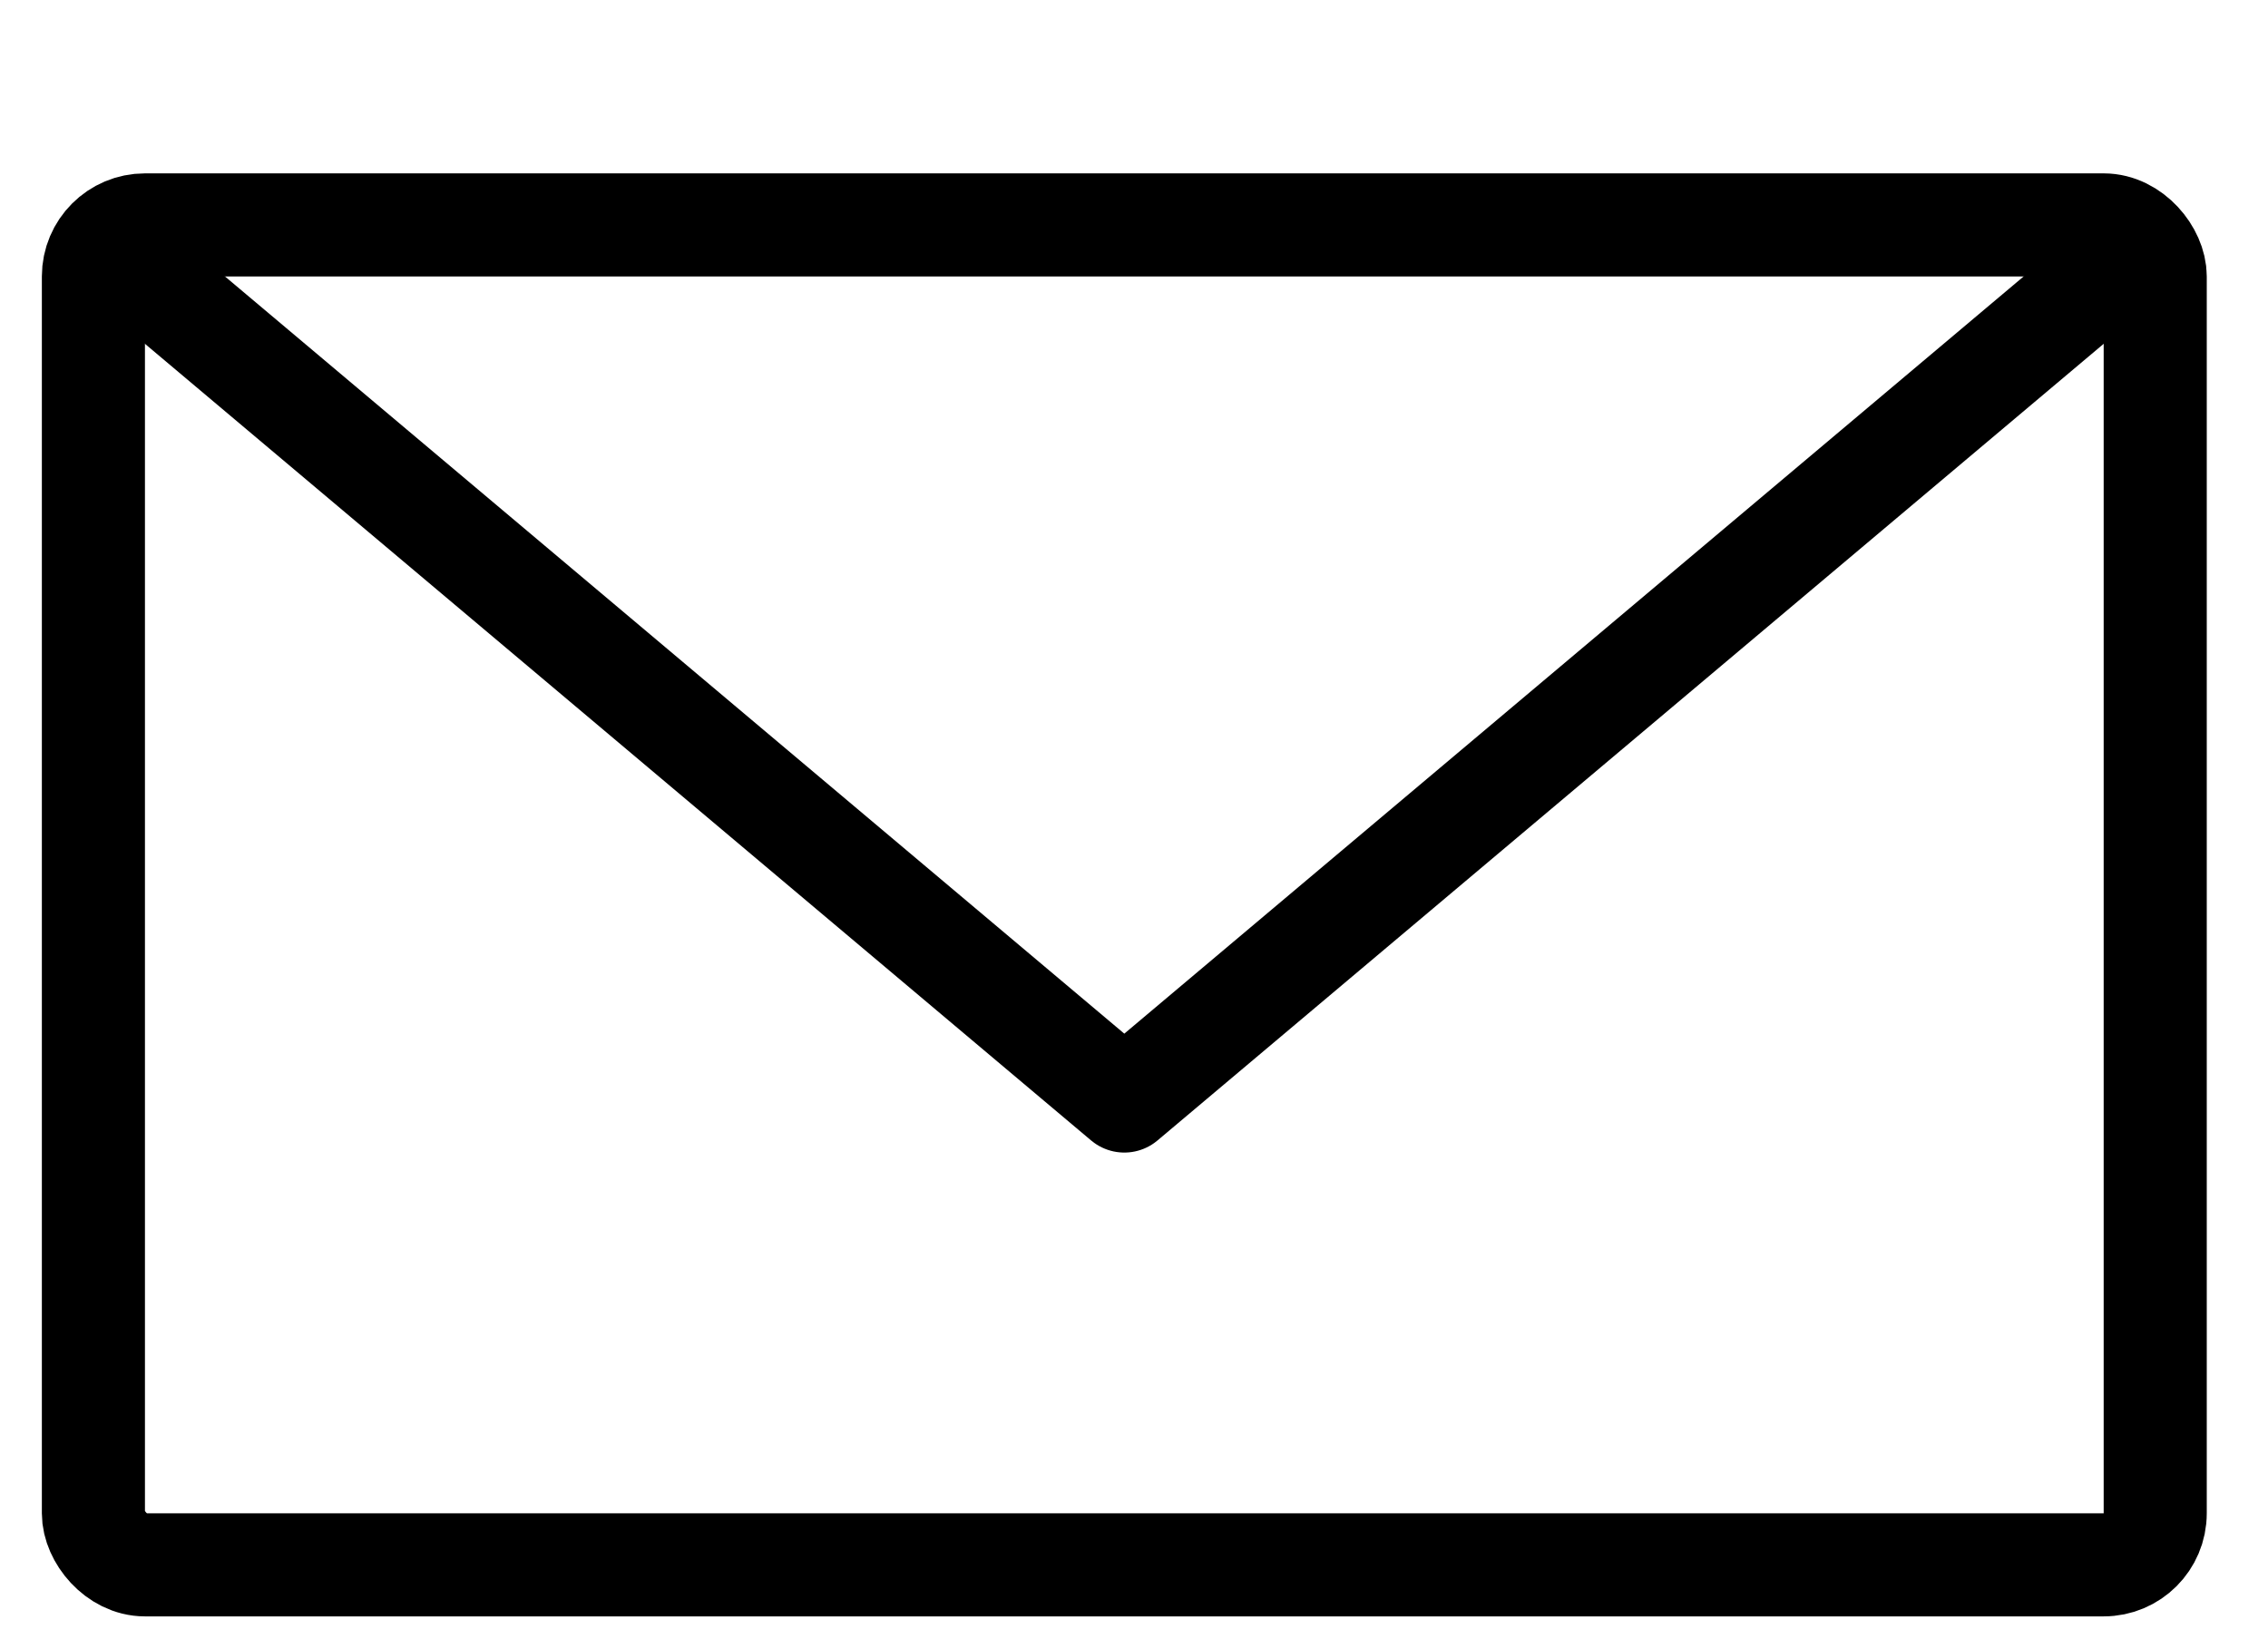
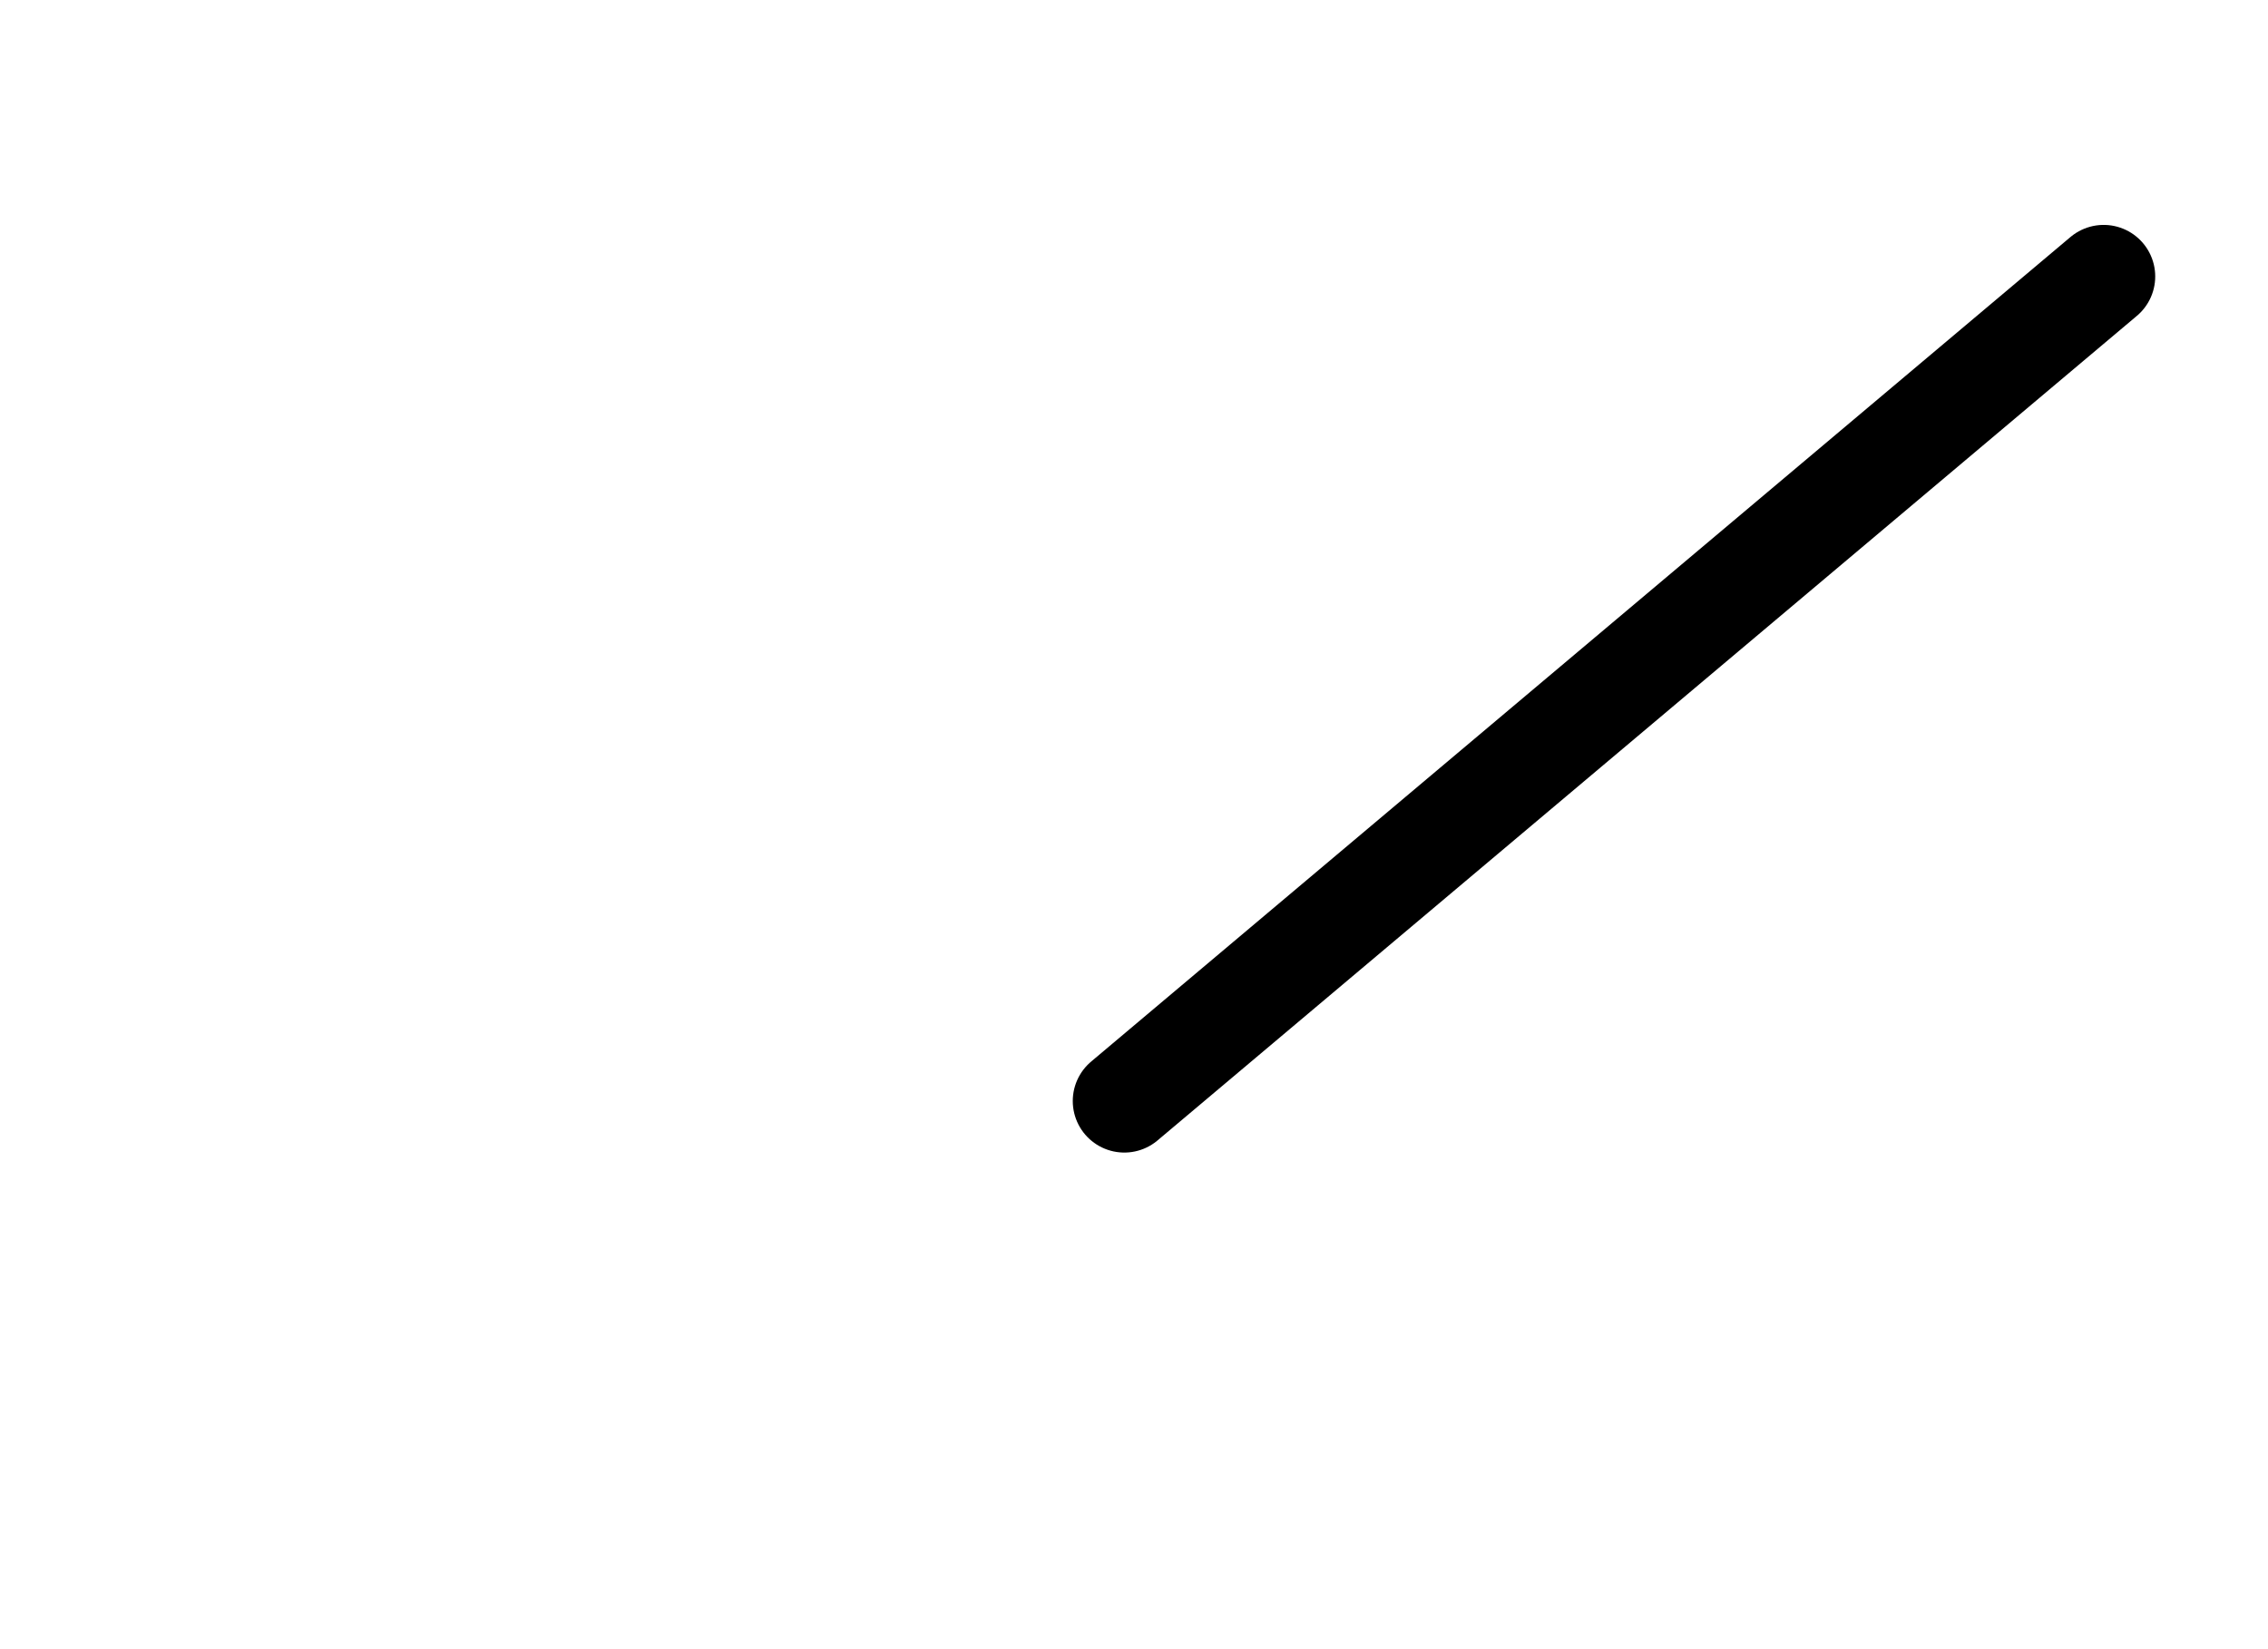
<svg xmlns="http://www.w3.org/2000/svg" width="22" height="16" viewBox="0 0 22 16" fill="none">
  <g id="Frame 1580">
-     <path id="Vector" d="M20.406 2.682L10.906 10.682L1.406 2.682" stroke="black" stroke-linecap="round" stroke-linejoin="round" />
-     <rect id="Rectangle 47" x="0.906" y="2.182" width="20" height="13" rx="0.5" stroke="black" />
+     <path id="Vector" d="M20.406 2.682L10.906 10.682" stroke="black" stroke-linecap="round" stroke-linejoin="round" />
  </g>
</svg>